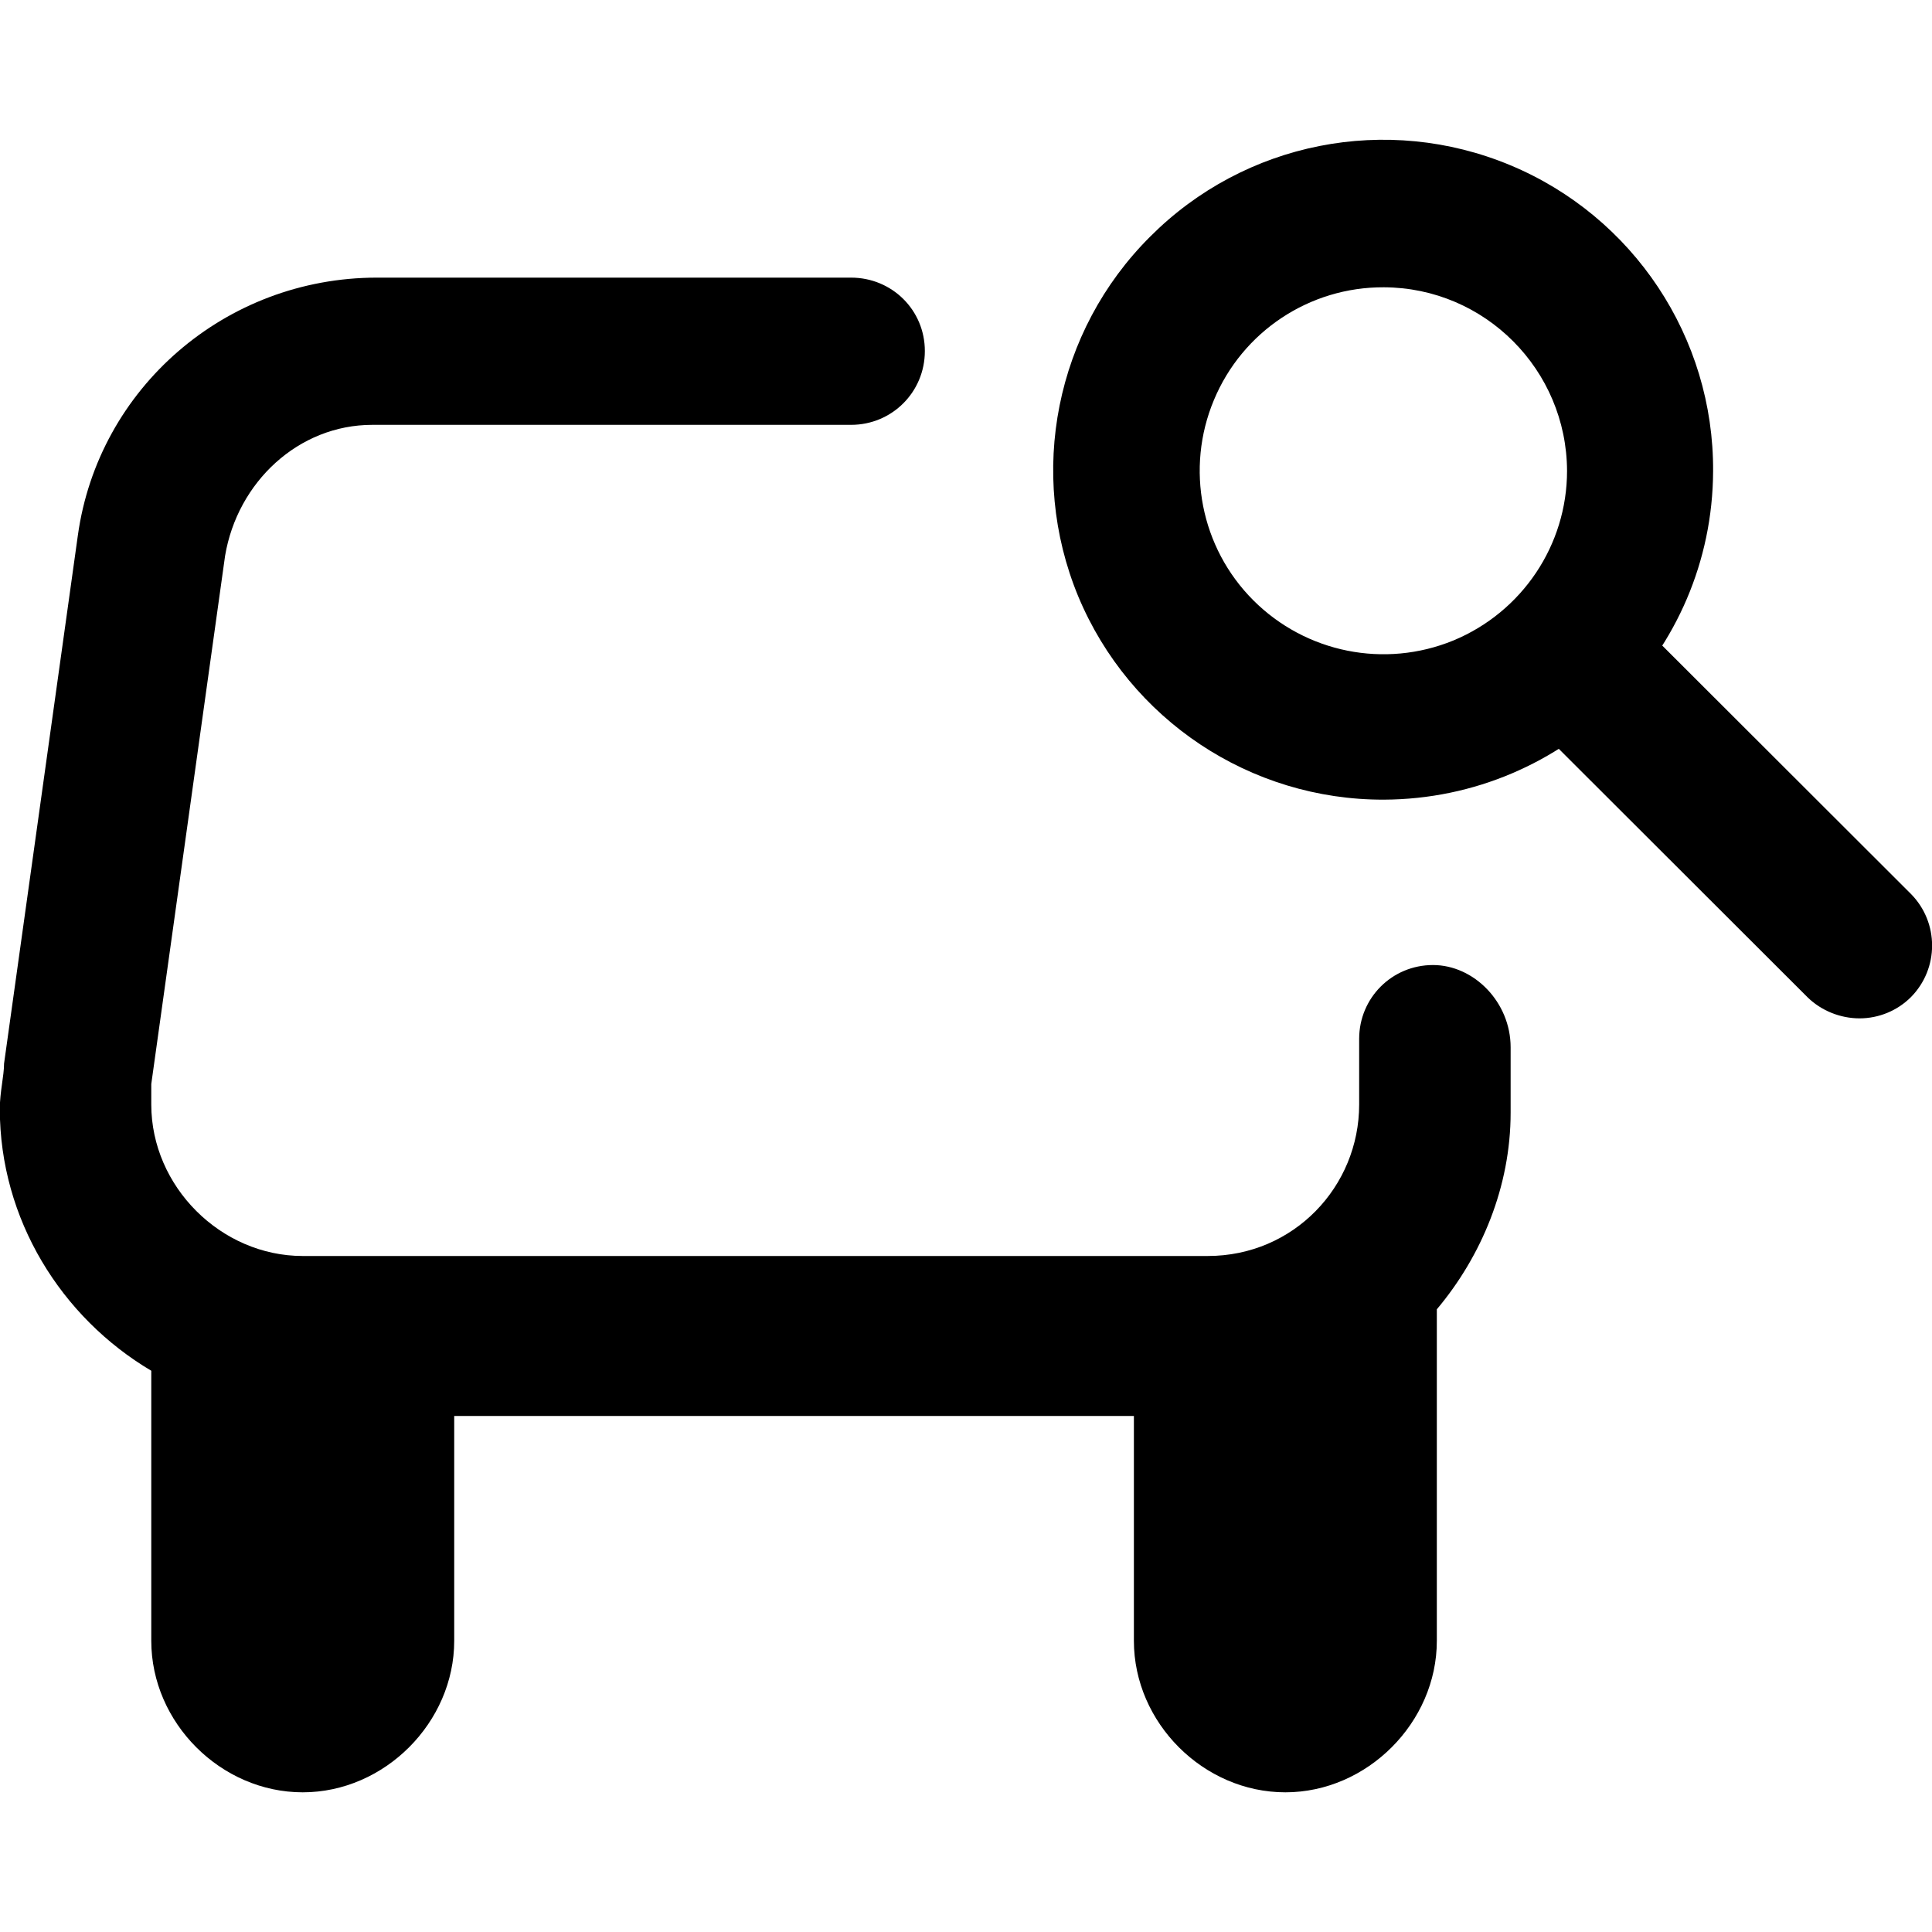
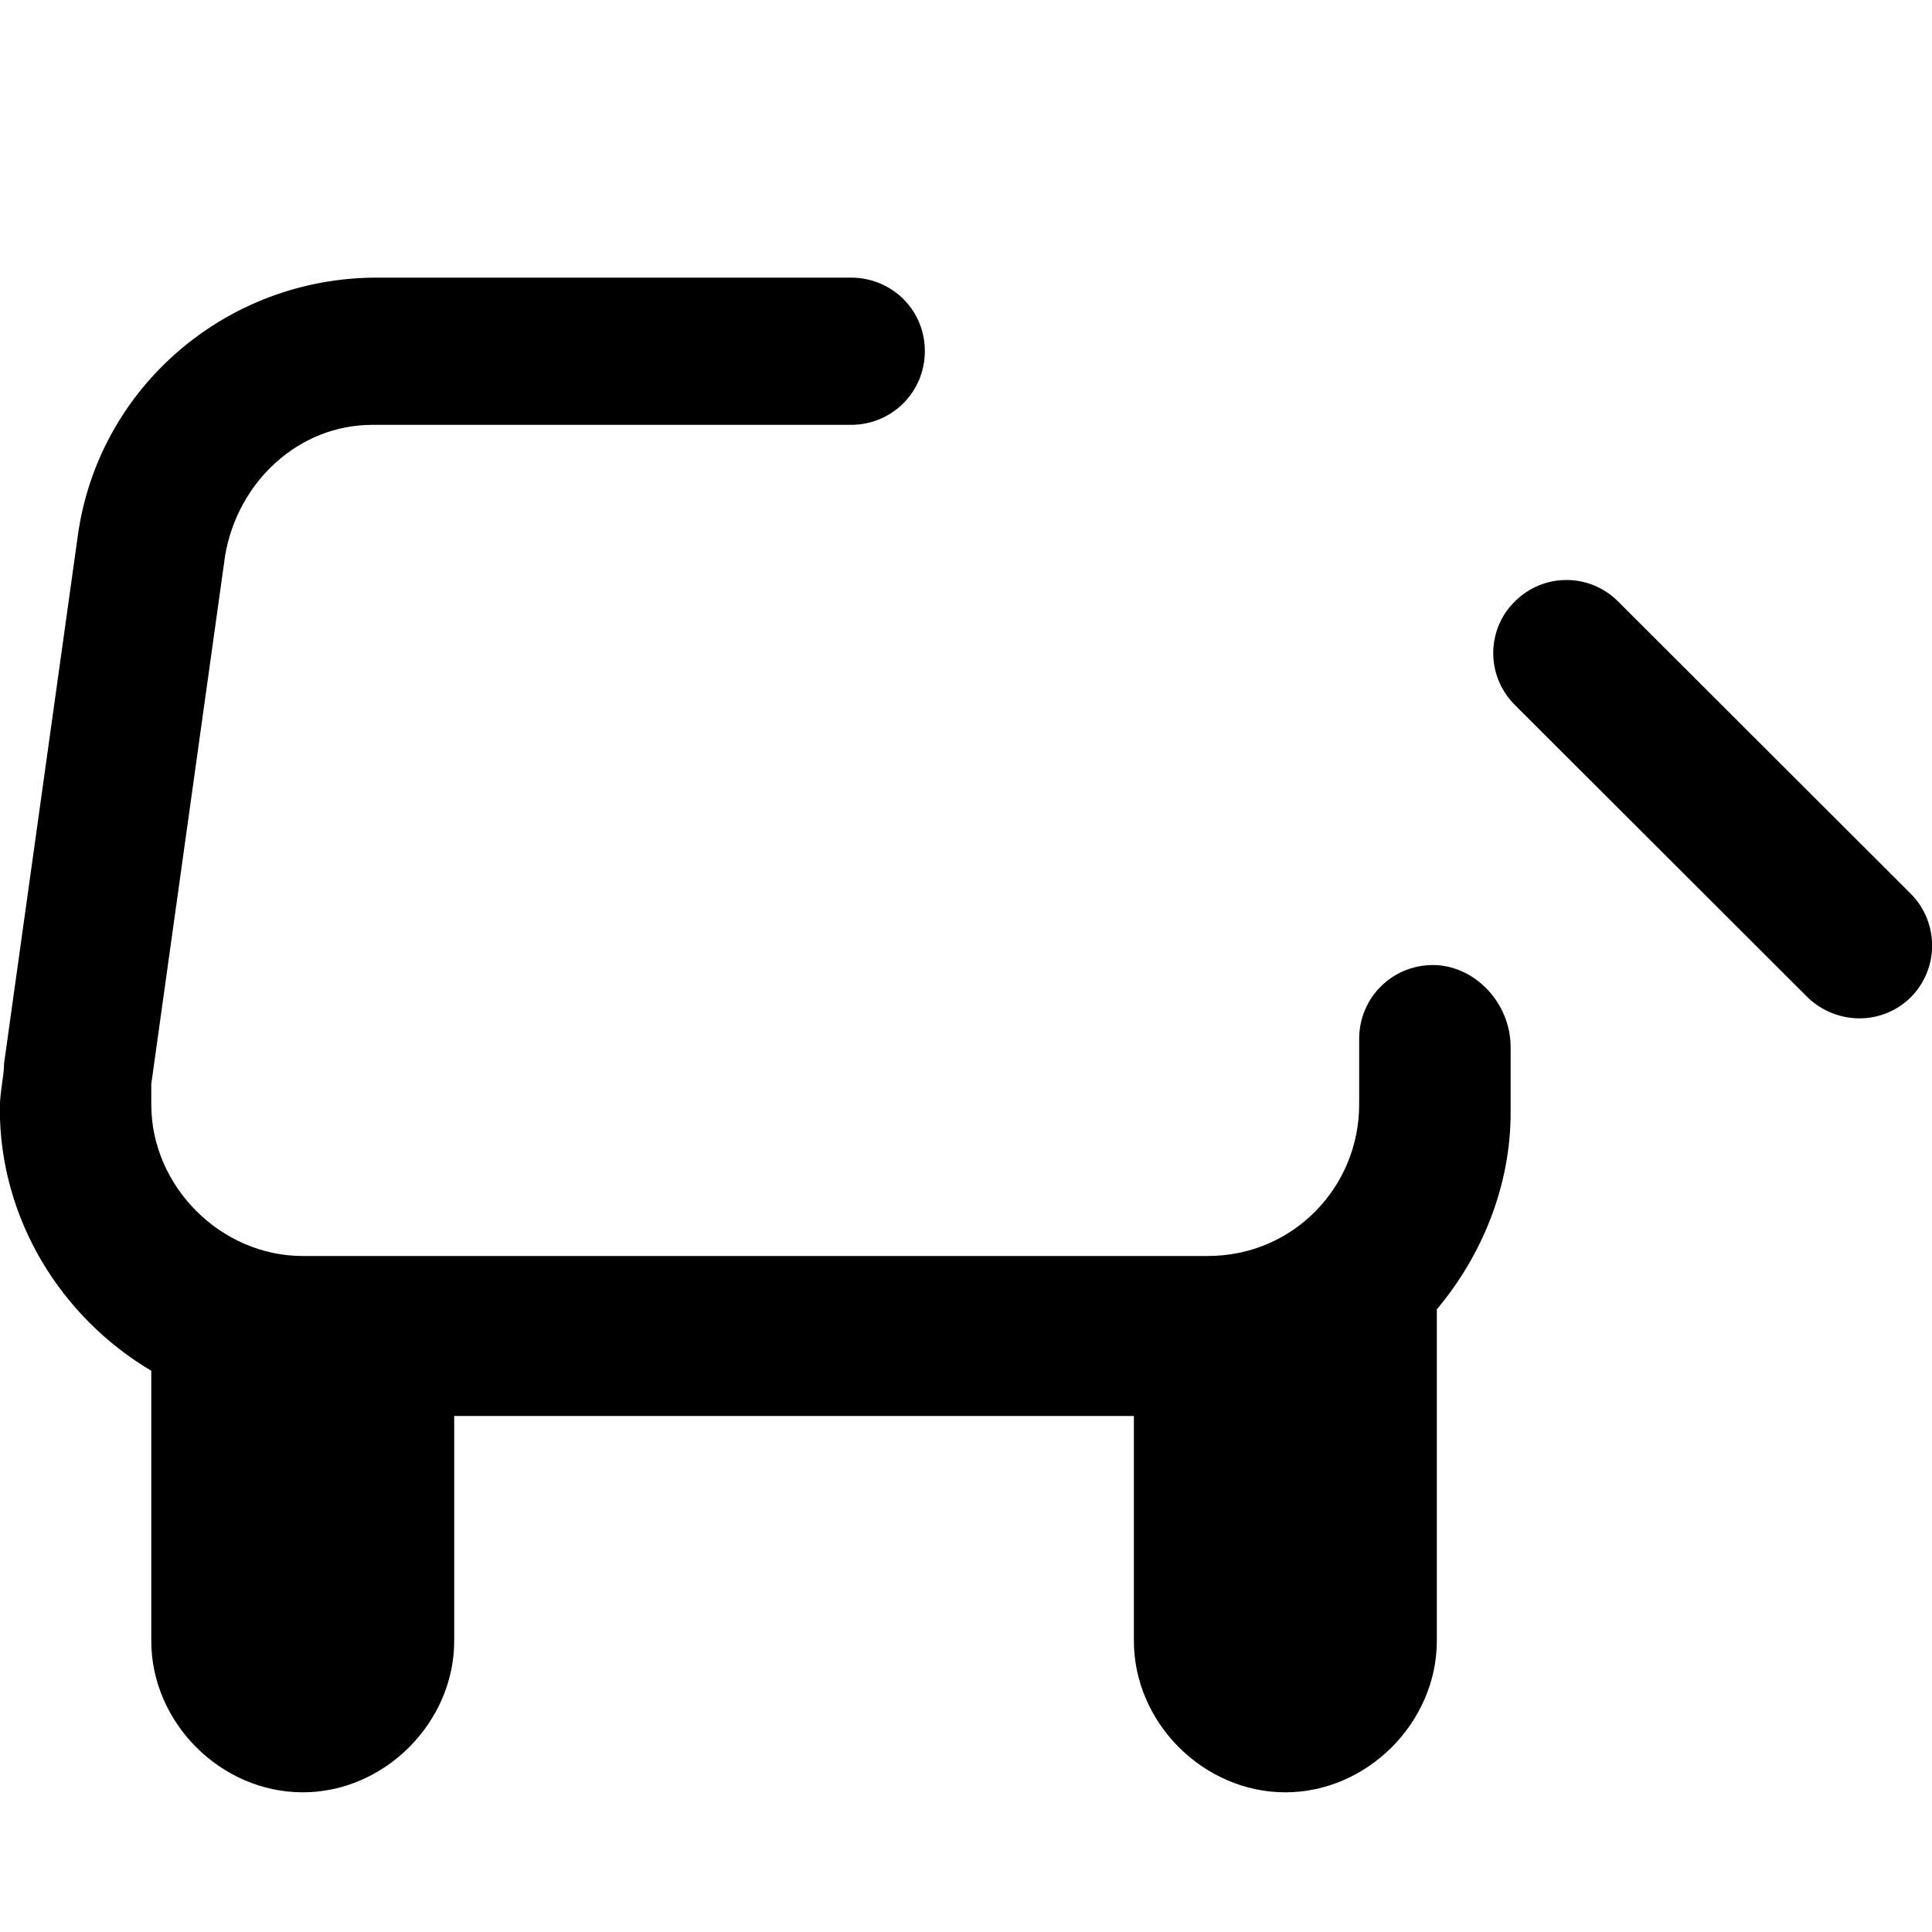
<svg xmlns="http://www.w3.org/2000/svg" version="1.2" viewBox="0 0 500 500" focusable="false" width="500" height="500">
-   <path d="M390.85 42.75c31.9 13.3 52.7 44.6 52.5 79.2-.2 46.9-38.3 84.8-85.2 85-34.6.1-65.8-20.7-79.1-52.6-13.2-31.9-5.9-68.7 18.6-93.1 24.5-24.6 61.3-31.8 93.2-18.5zm-32.7 31.6c-19.2-.1-36.6 11.4-44 29.2-7.4 17.7-3.4 38.2 10.2 51.8 13.6 13.6 34 17.7 51.8 10.4 17.8-7.4 29.4-24.7 29.4-43.9-.1-26.1-21.2-47.4-47.4-47.5z" />
  <path d="M481.25 263.55c-5 0-9.9-2-13.4-5.4l-75.8-75.7c-3.6-3.6-5.6-8.4-5.6-13.4 0-5.1 2-9.9 5.6-13.4 7.4-7.4 19.3-7.4 26.7 0l75.8 75.7c7.3 7.4 7.3 19.3 0 26.7-3.5 3.5-8.3 5.5-13.3 5.5zm-110.4-13.8c-10.6 0-19.1 8.5-19.1 19.1v17c0 21.2-16.9 39.2-39.2 39.2H78.35c-21.2 0-39.2-18-39.2-39.2v-5.3l19.1-136.7c3.2-19.1 19-33.9 38.1-33.9h123.9c10.6 0 19.1-8.5 19.1-19.1 0-10.6-8.5-19-19.1-19H97.55c-39.2 0-72.1 28.6-77.4 66.7l-19.1 136.7c0 3.2-1.1 7.4-1.1 11.7 0 28.6 15.9 54 39.2 67.8v69.9c0 21.2 18 39.2 39.2 39.2 21.2 0 39.2-18.1 39.2-39.2v-58.2h175.9v58.2c0 21.2 18 39.2 39.2 39.2 21.2 0 39.2-18.1 39.2-39.2v-85.8c11.6-13.8 19.1-31.8 19.1-50.9v-16.9c0-11.7-9.5-21.3-20.1-21.3z" />
</svg>